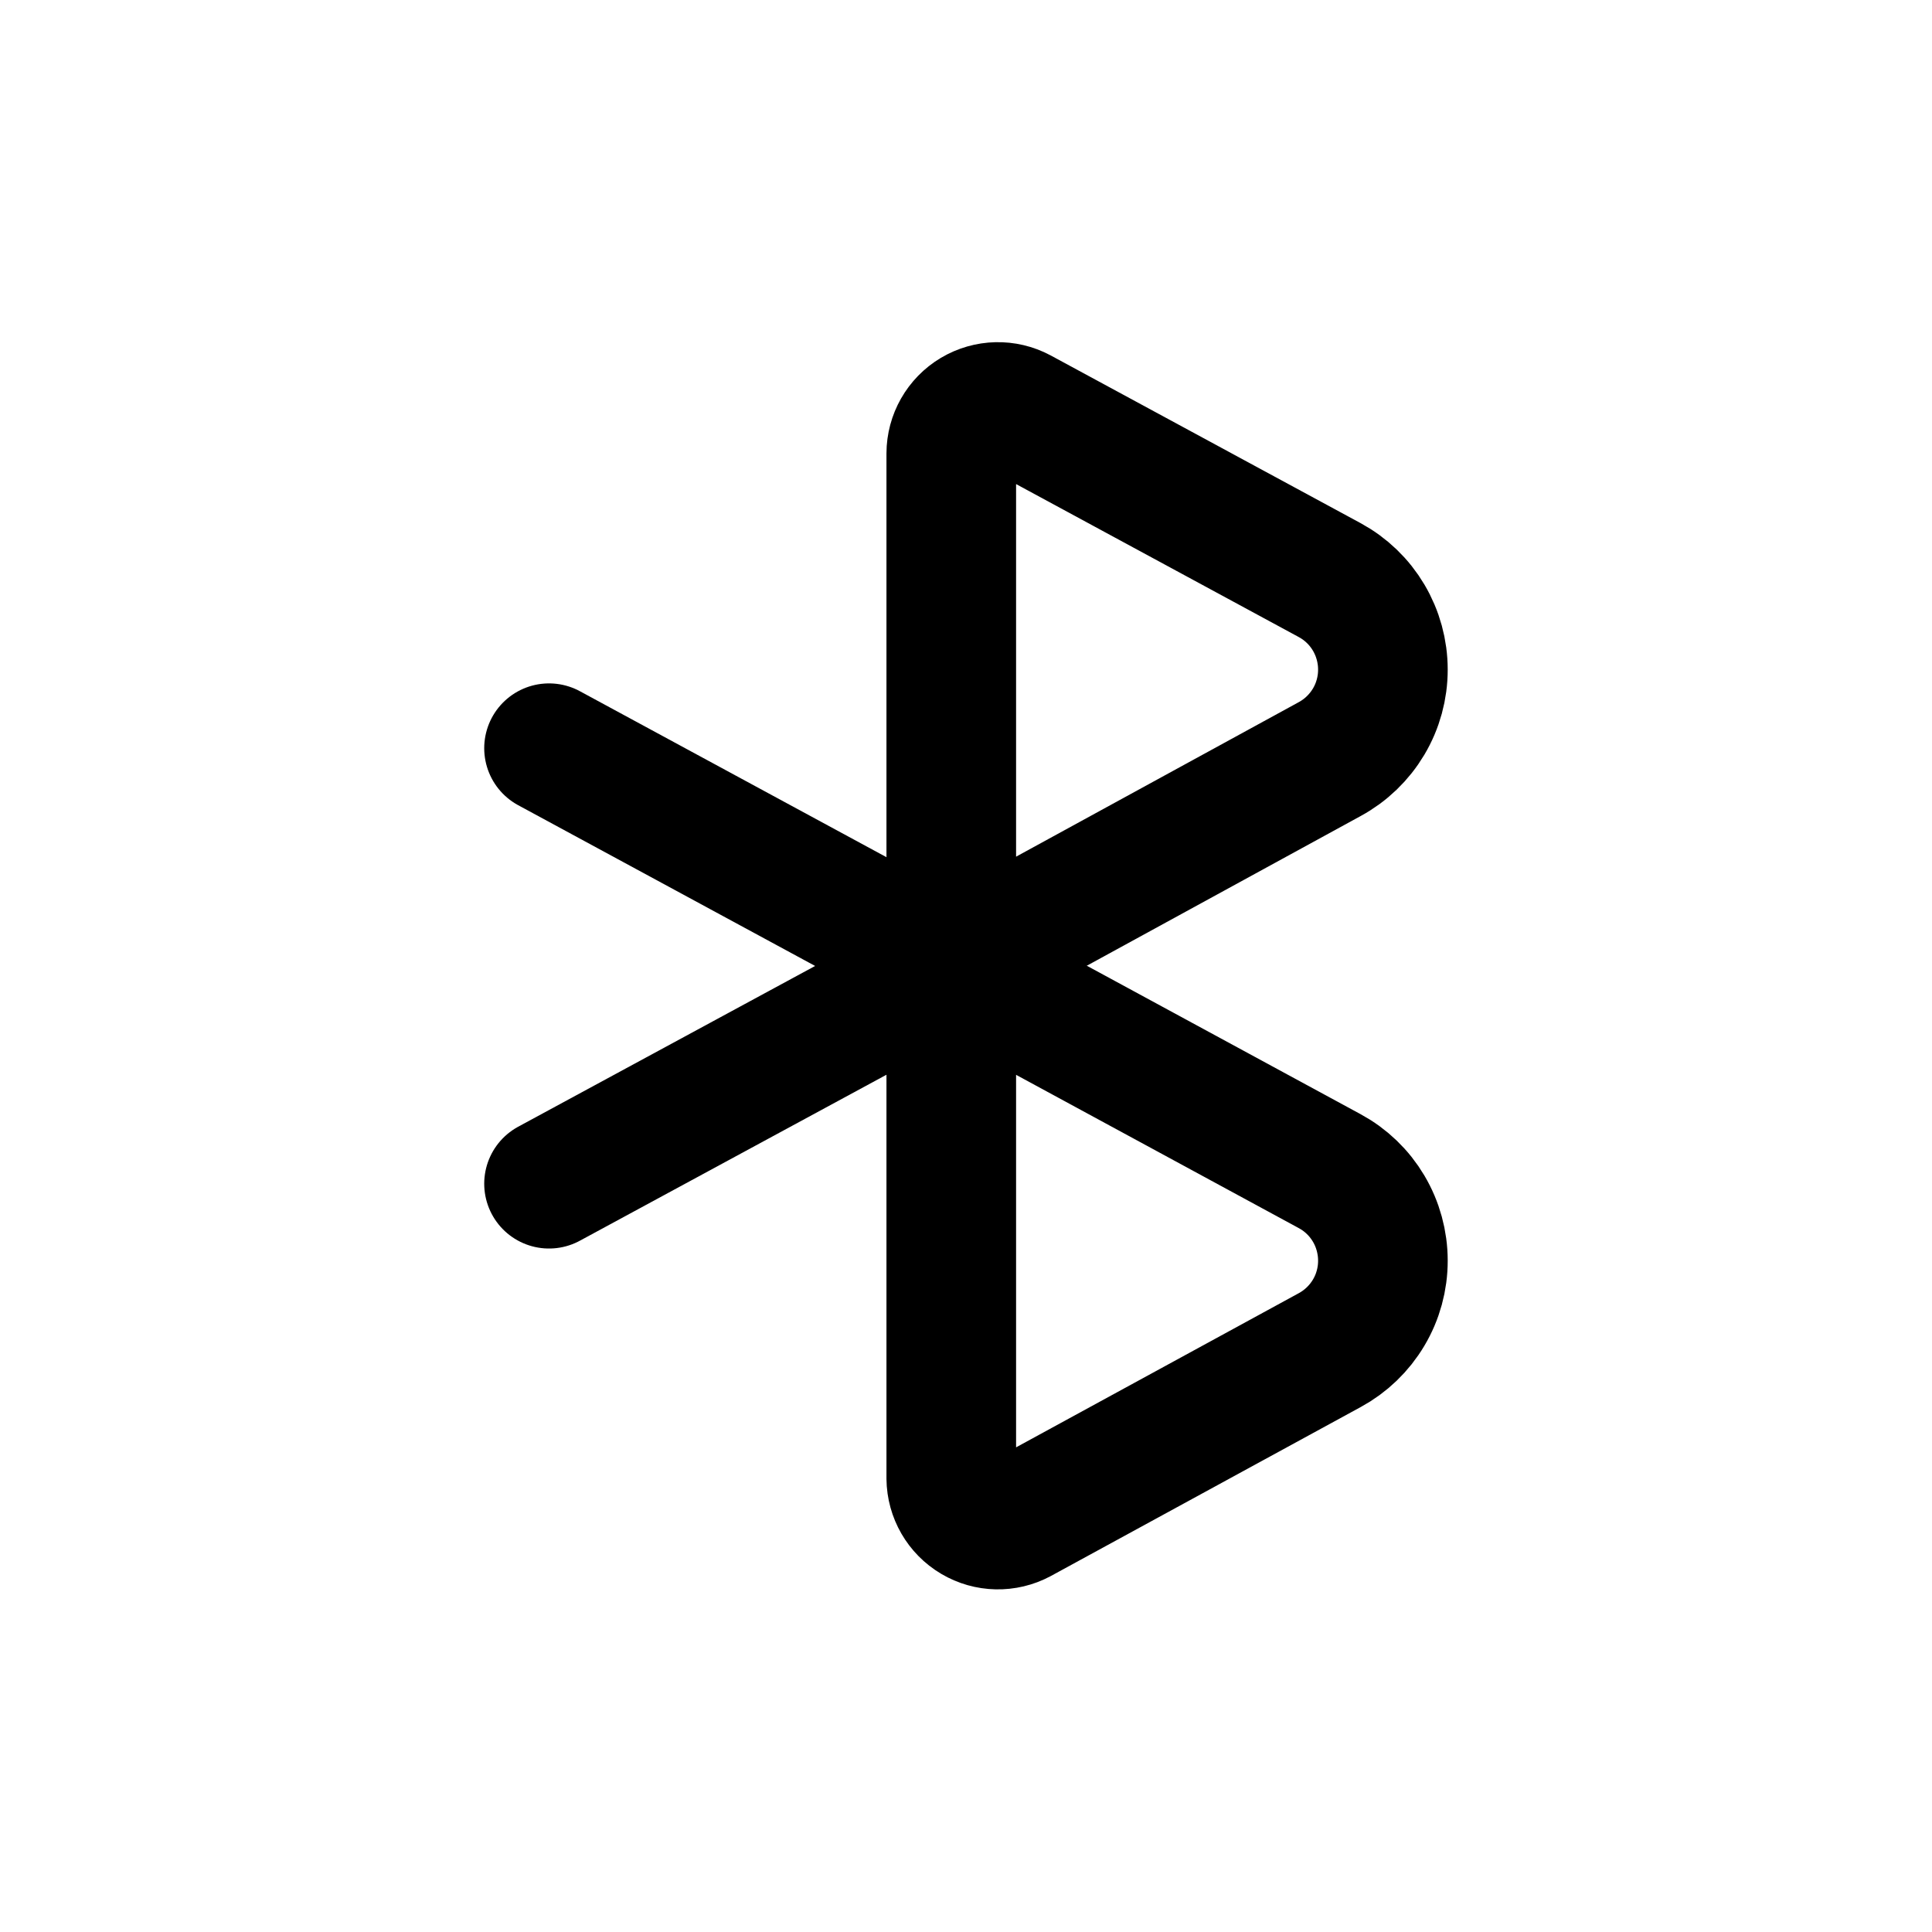
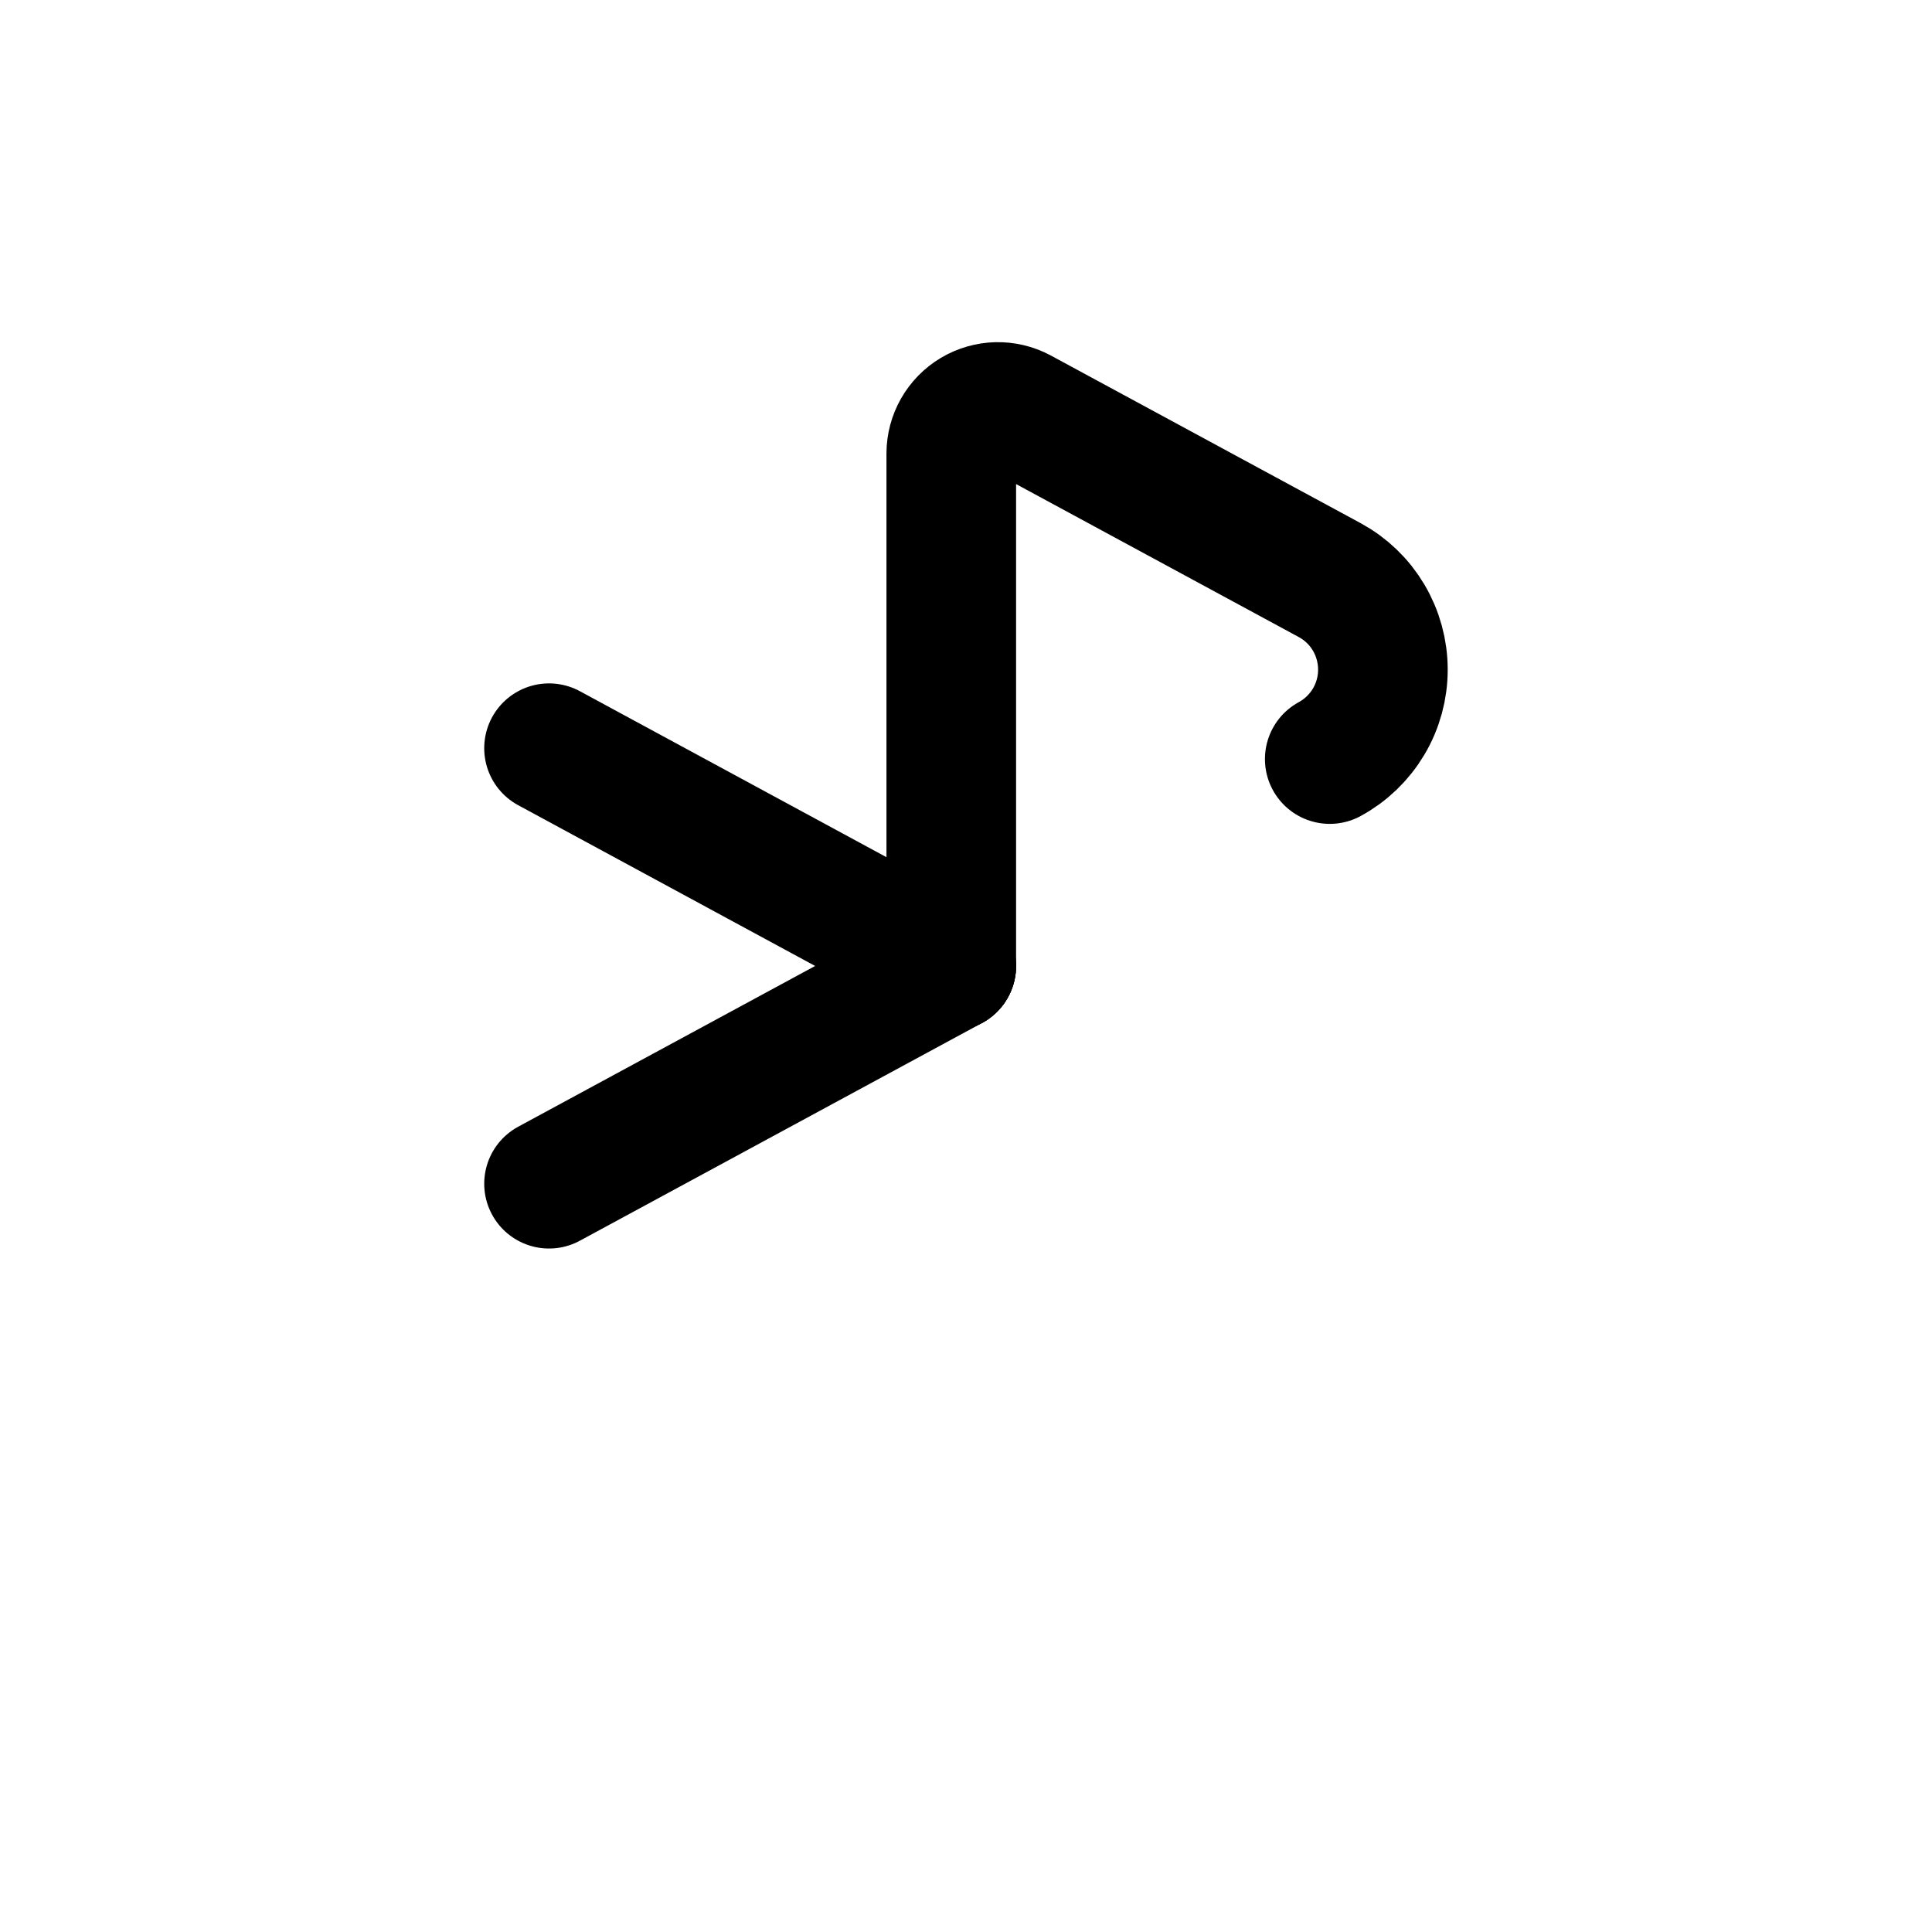
<svg xmlns="http://www.w3.org/2000/svg" width="800px" height="800px" version="1.1" viewBox="144 144 512 512">
  <g fill="none" stroke="#000000" stroke-linecap="round" stroke-linejoin="round" stroke-width="3">
-     <path transform="matrix(11.45 0 0 11.45 148.09 148.09)" d="m21.66 22v-11.86c6.82e-4 -0.379 0.2-0.73 0.526-0.925 0.326-0.194 0.729-0.204 1.064-0.025l7.17 3.88v3.41e-4c0.373 0.202 0.684 0.501 0.9 0.866 0.216 0.364 0.33 0.781 0.33 1.204 6.83e-4 0.424-0.113 0.84-0.33 1.205-0.217 0.364-0.528 0.664-0.9 0.866z" />
-     <path transform="matrix(11.45 0 0 11.45 148.09 148.09)" d="m21.66 33.86v-11.86l8.76 4.75c0.373 0.202 0.684 0.501 0.9 0.866 0.216 0.364 0.33 0.781 0.33 1.205 6.83e-4 0.424-0.113 0.84-0.33 1.204-0.217 0.365-0.528 0.664-0.9 0.866l-7.17 3.91c-0.333 0.178-0.735 0.17-1.06-0.023-0.325-0.192-0.526-0.54-0.53-0.918z" />
+     <path transform="matrix(11.45 0 0 11.45 148.09 148.09)" d="m21.66 22v-11.86c6.82e-4 -0.379 0.2-0.73 0.526-0.925 0.326-0.194 0.729-0.204 1.064-0.025l7.17 3.88v3.41e-4c0.373 0.202 0.684 0.501 0.9 0.866 0.216 0.364 0.33 0.781 0.33 1.204 6.83e-4 0.424-0.113 0.84-0.33 1.205-0.217 0.364-0.528 0.664-0.9 0.866" />
    <path transform="matrix(11.45 0 0 11.45 148.09 148.09)" d="m21.66 22-9.31-5.04" />
    <path transform="matrix(11.45 0 0 11.45 148.09 148.09)" d="m21.66 22-9.31 5.04" />
  </g>
</svg>